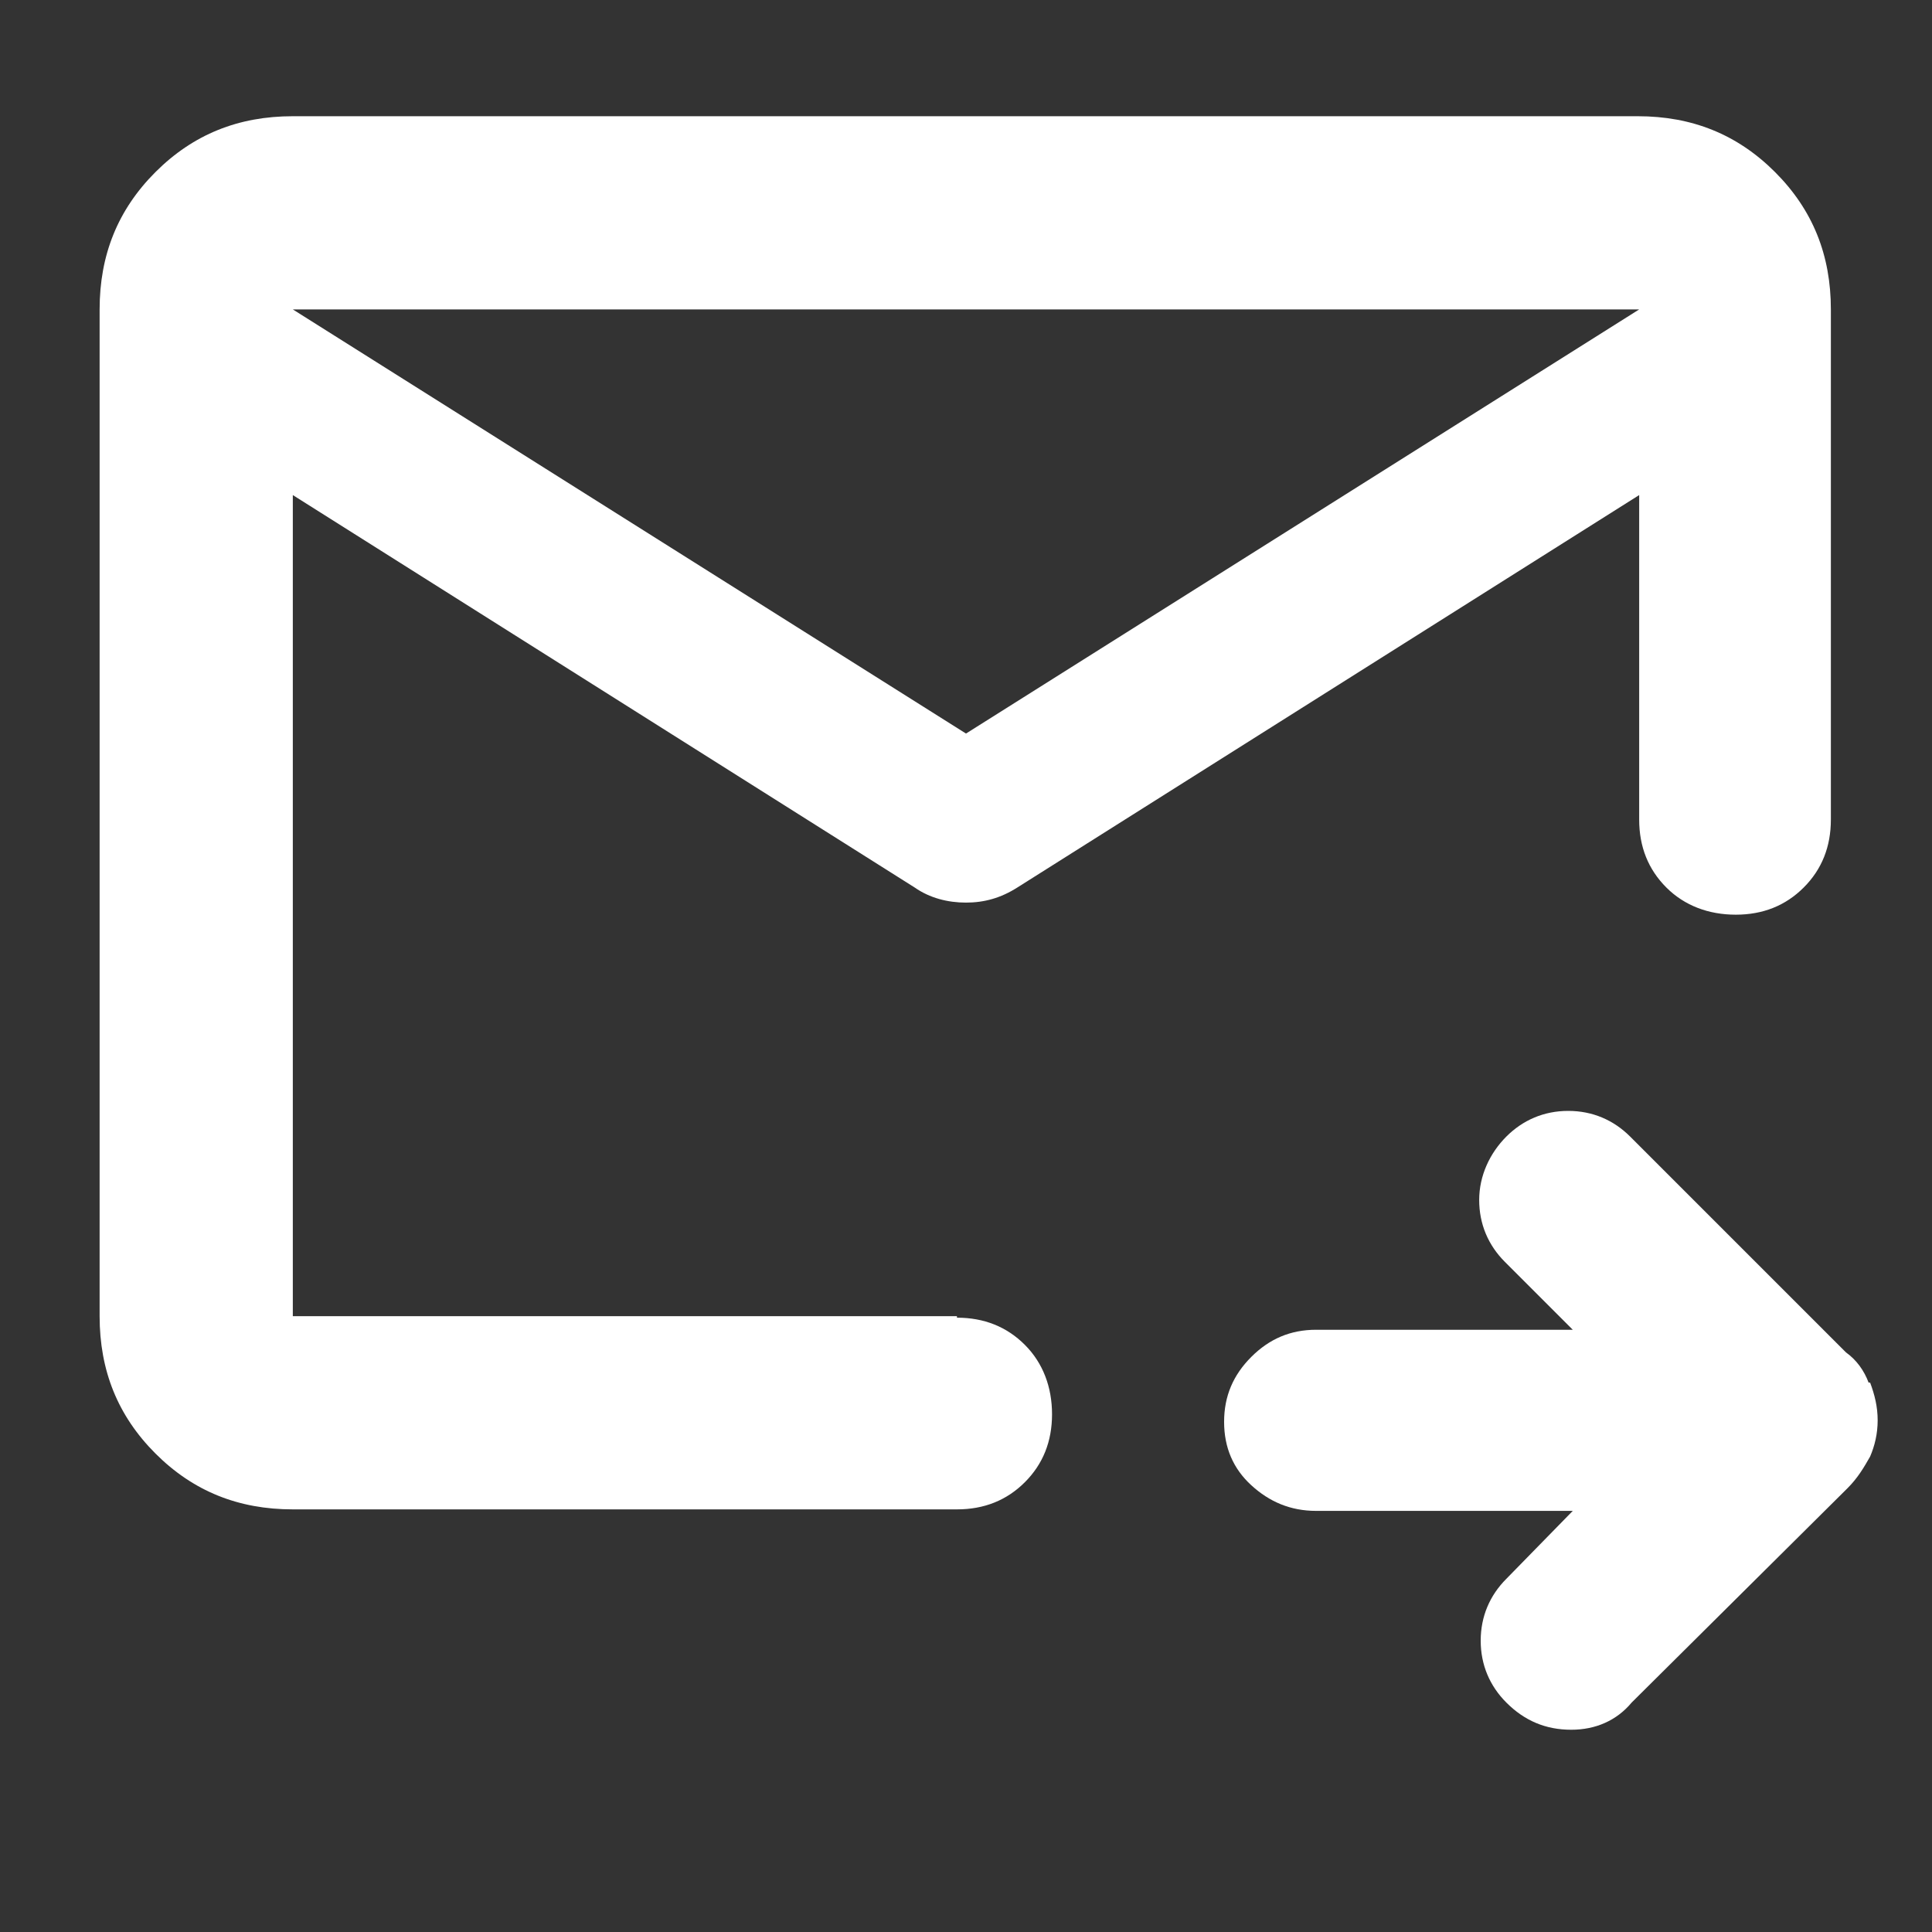
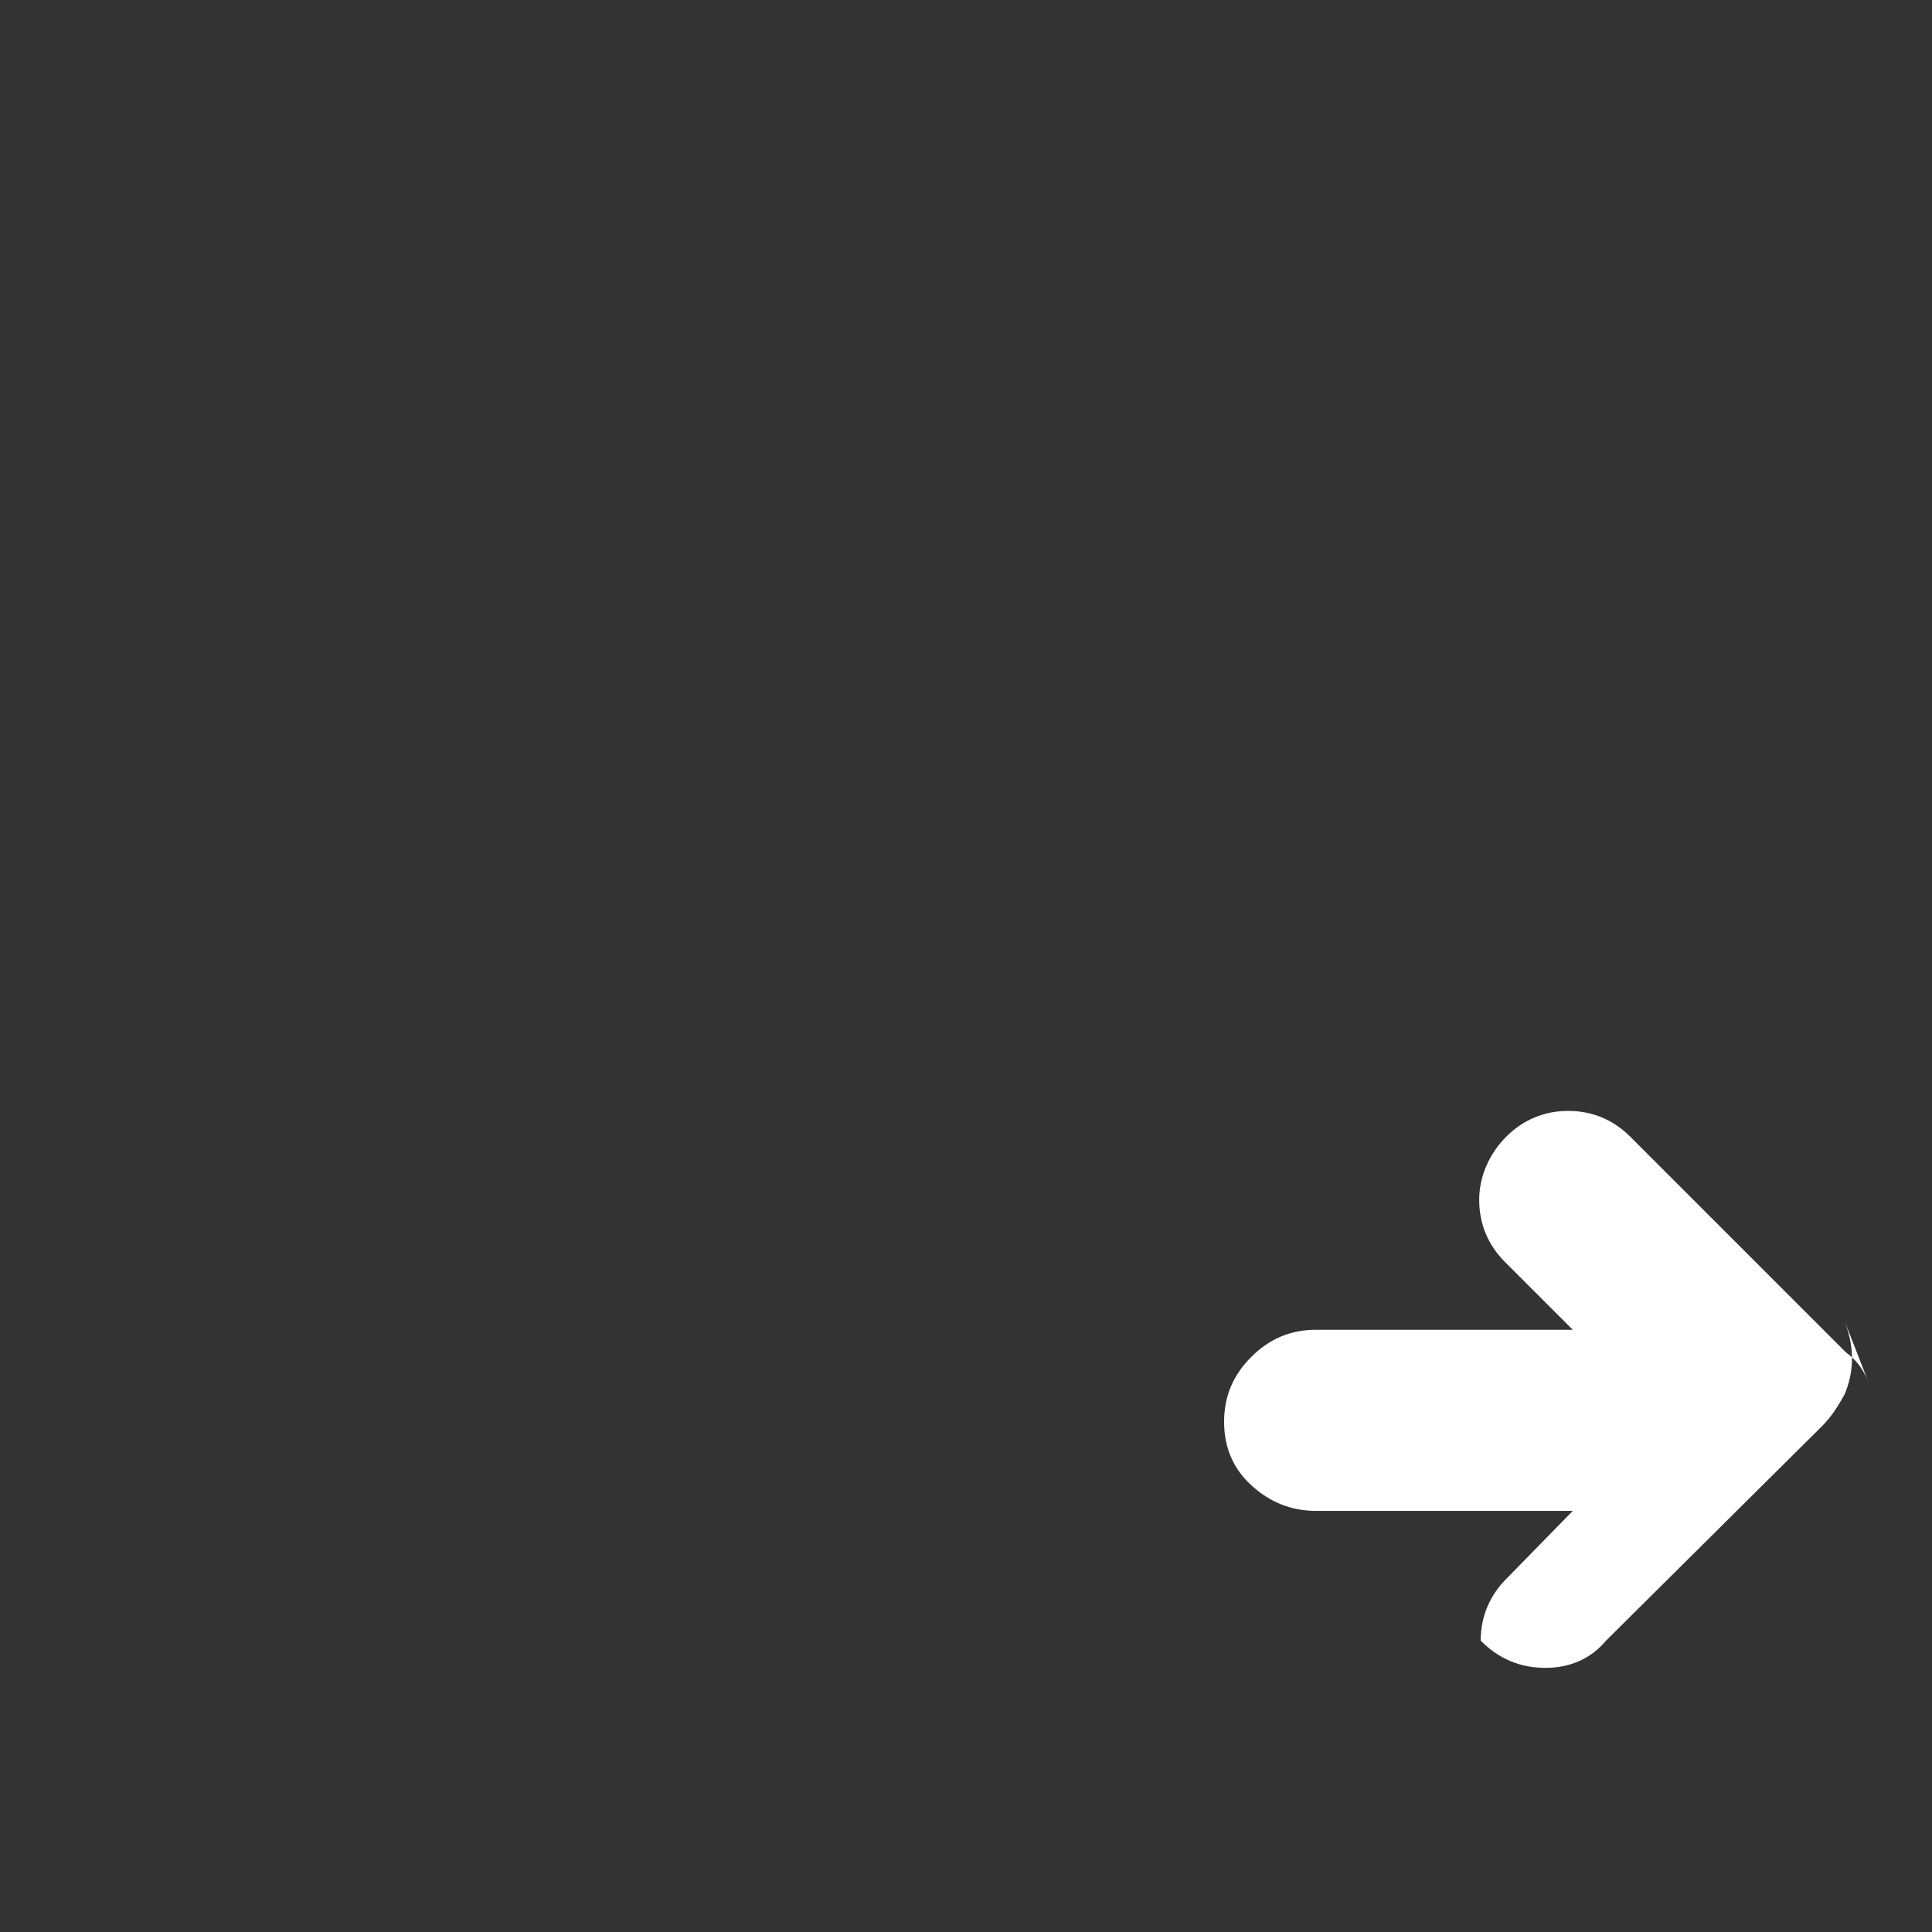
<svg xmlns="http://www.w3.org/2000/svg" id="Layer_1" version="1.1" viewBox="0 0 128 128">
  <rect x="0" y="0" width="128" height="128" fill="#333333" stroke="none" />
  <defs>
    <style>
      .st0 {
        fill: #fff;
      }
    </style>
  </defs>
-   <path class="st0" d="M123.8,91.6c-.3-.8-.8-1.5-1.5-2l-14.3-14.3c-1.1-1.1-2.5-1.7-4.1-1.7s-3,.6-4.1,1.7-1.8,2.6-1.8,4.2.6,3,1.7,4.1l4.5,4.5h-17c-1.7,0-3.1.6-4.3,1.8-1.2,1.2-1.8,2.6-1.8,4.3s.6,3.1,1.8,4.2c1.2,1.1,2.6,1.7,4.3,1.7h17l-4.4,4.5c-1.1,1.1-1.7,2.5-1.7,4.1s.6,3,1.7,4.1c1.2,1.2,2.6,1.8,4.3,1.8,1.6,0,3-.6,4-1.8l14.3-14.2c.7-.7,1.1-1.4,1.5-2.1.3-.7.5-1.5.5-2.4s-.2-1.7-.5-2.5Z" />
-   <path class="st0" d="M63.4,87.2H19.4v-54.4l41.2,26c1,.7,2.2,1,3.4,1s2.3-.3,3.4-1l41.2-26v21.5c0,1.8.6,3.3,1.8,4.5,1.2,1.2,2.8,1.8,4.6,1.8s3.3-.6,4.5-1.8c1.2-1.2,1.8-2.7,1.8-4.5V20.5c0-3.6-1.2-6.6-3.7-9.1-2.5-2.5-5.5-3.7-9.1-3.7H19.4c-3.6,0-6.6,1.2-9.1,3.7s-3.7,5.5-3.7,9.1v66.7c0,3.6,1.2,6.6,3.7,9.1,2.5,2.5,5.5,3.7,9.1,3.7h44c1.8,0,3.3-.6,4.5-1.8,1.2-1.2,1.8-2.7,1.8-4.5s-.6-3.4-1.8-4.6c-1.2-1.2-2.7-1.8-4.5-1.8ZM108.6,20.5l-44.6,28.1L19.4,20.5h89.2Z" />
+   <path class="st0" d="M123.8,91.6c-.3-.8-.8-1.5-1.5-2l-14.3-14.3c-1.1-1.1-2.5-1.7-4.1-1.7s-3,.6-4.1,1.7-1.8,2.6-1.8,4.2.6,3,1.7,4.1l4.5,4.5h-17c-1.7,0-3.1.6-4.3,1.8-1.2,1.2-1.8,2.6-1.8,4.3s.6,3.1,1.8,4.2c1.2,1.1,2.6,1.7,4.3,1.7h17l-4.4,4.5c-1.1,1.1-1.7,2.5-1.7,4.1c1.2,1.2,2.6,1.8,4.3,1.8,1.6,0,3-.6,4-1.8l14.3-14.2c.7-.7,1.1-1.4,1.5-2.1.3-.7.5-1.5.5-2.4s-.2-1.7-.5-2.5Z" />
</svg>